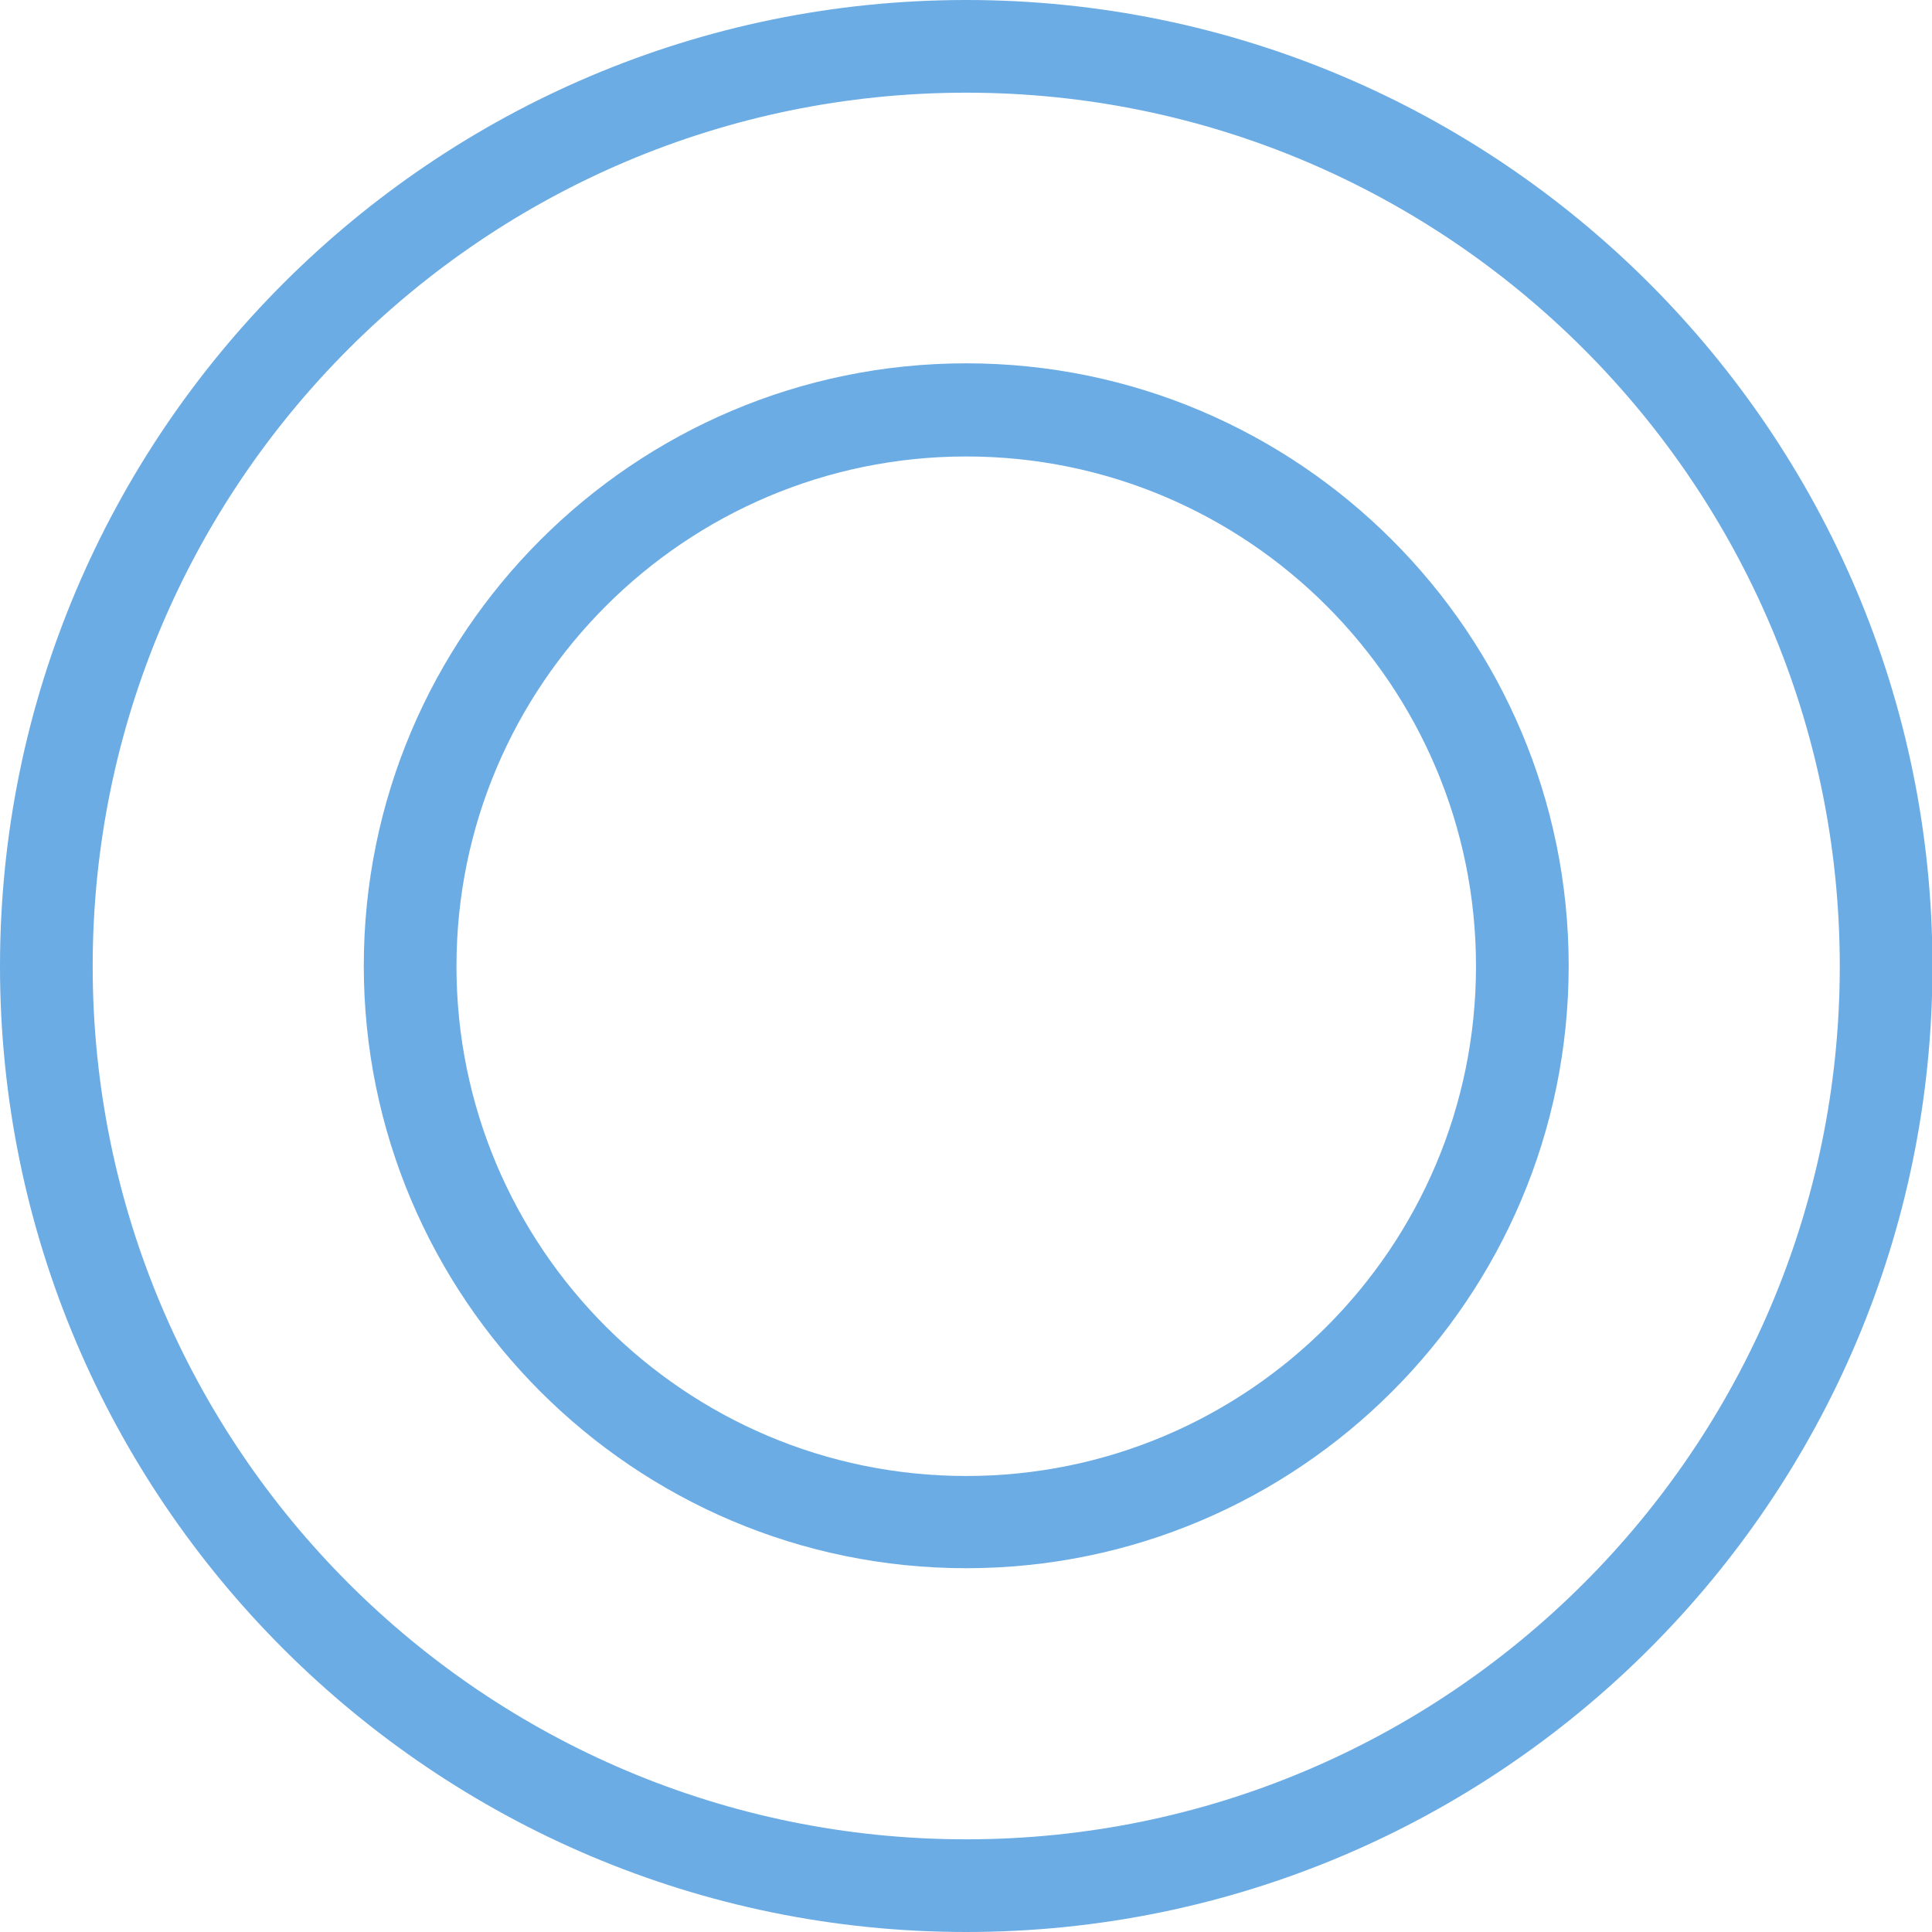
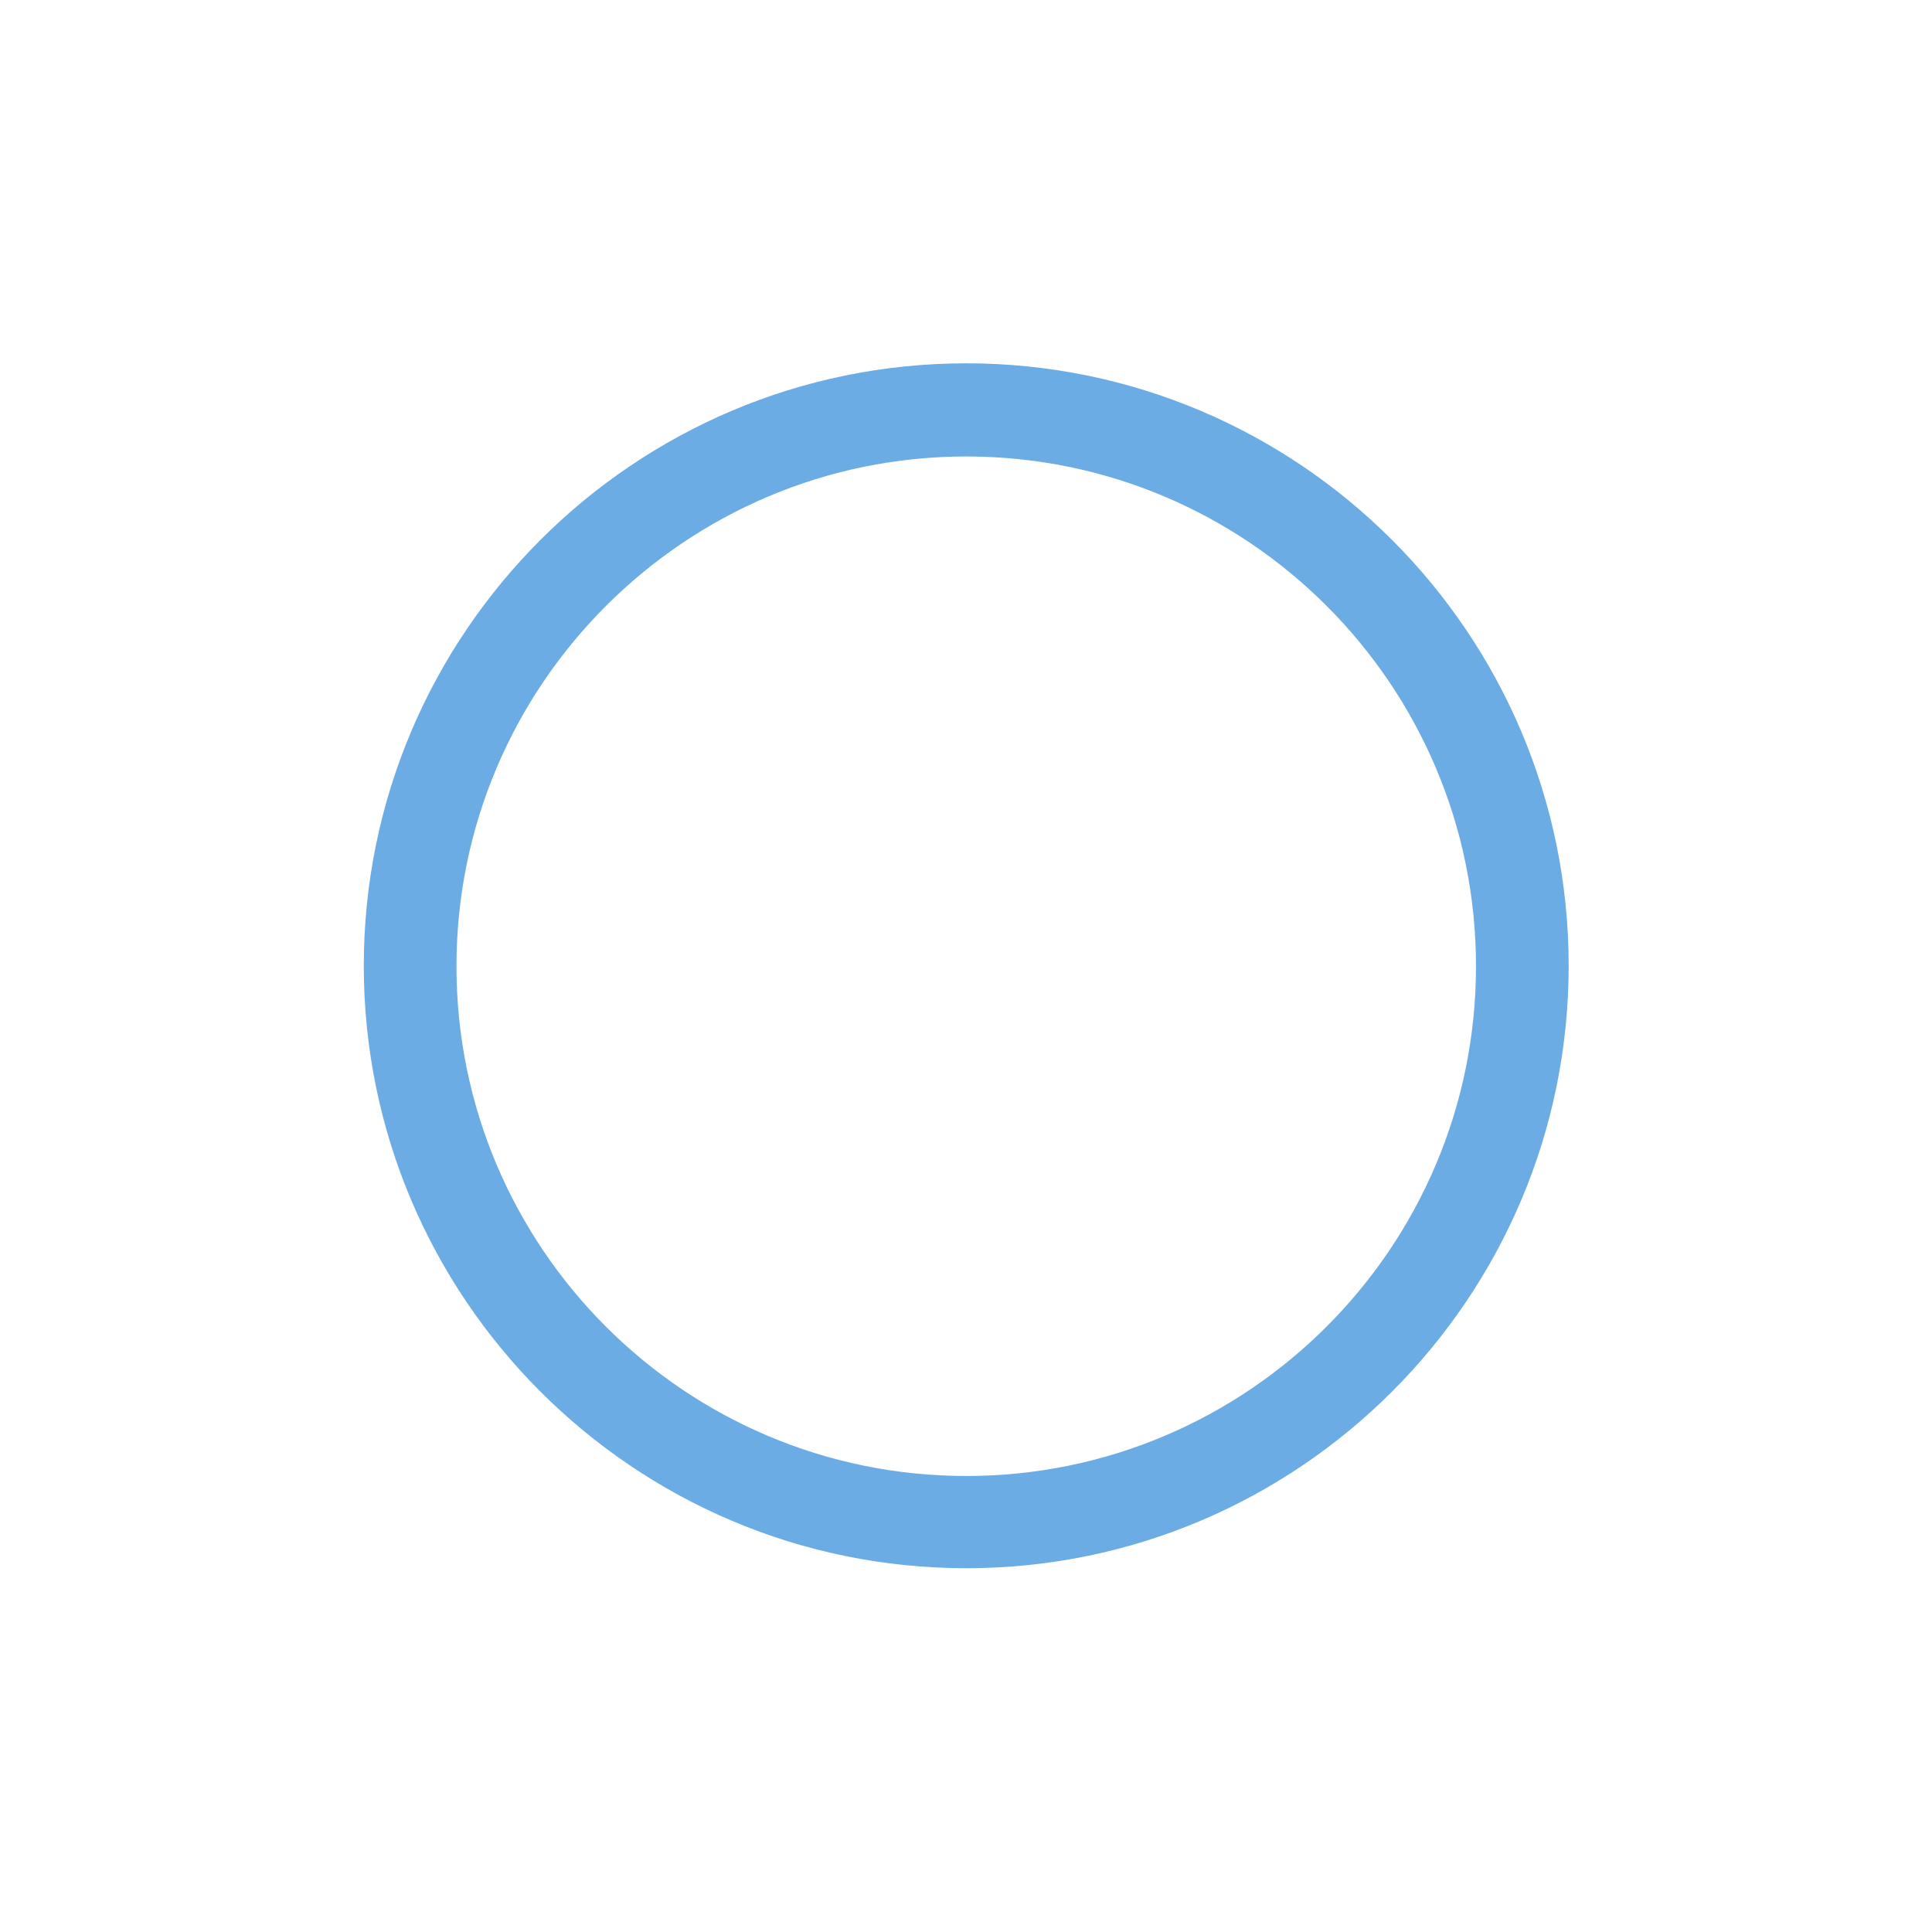
<svg xmlns="http://www.w3.org/2000/svg" id="Layer_2" data-name="Layer 2" viewBox="0 0 41.69 41.69">
  <defs>
    <style>
      .cls-1 {
        fill: #6cace4;
      }
    </style>
  </defs>
  <g id="Layer_1-2" data-name="Layer 1">
-     <path class="cls-1" d="M20.85,41.69C9.35,41.69,0,32.34,0,20.85S9.35,0,20.85,0s20.85,9.35,20.85,20.85-9.35,20.84-20.85,20.84ZM20.85,2C10.45,2,2,10.45,2,20.85s8.45,18.84,18.85,18.84,18.85-8.45,18.85-18.84S31.24,2,20.85,2Z" />
    <path class="cls-1" d="M20.85,33.84c-7.17,0-13-5.83-13-13s5.83-13,13-13,13,5.83,13,13-5.83,13-13,13ZM20.85,9.85c-6.06,0-11,4.93-11,11s4.93,11,11,11,11-4.93,11-11-4.93-11-11-11Z" />
  </g>
</svg>